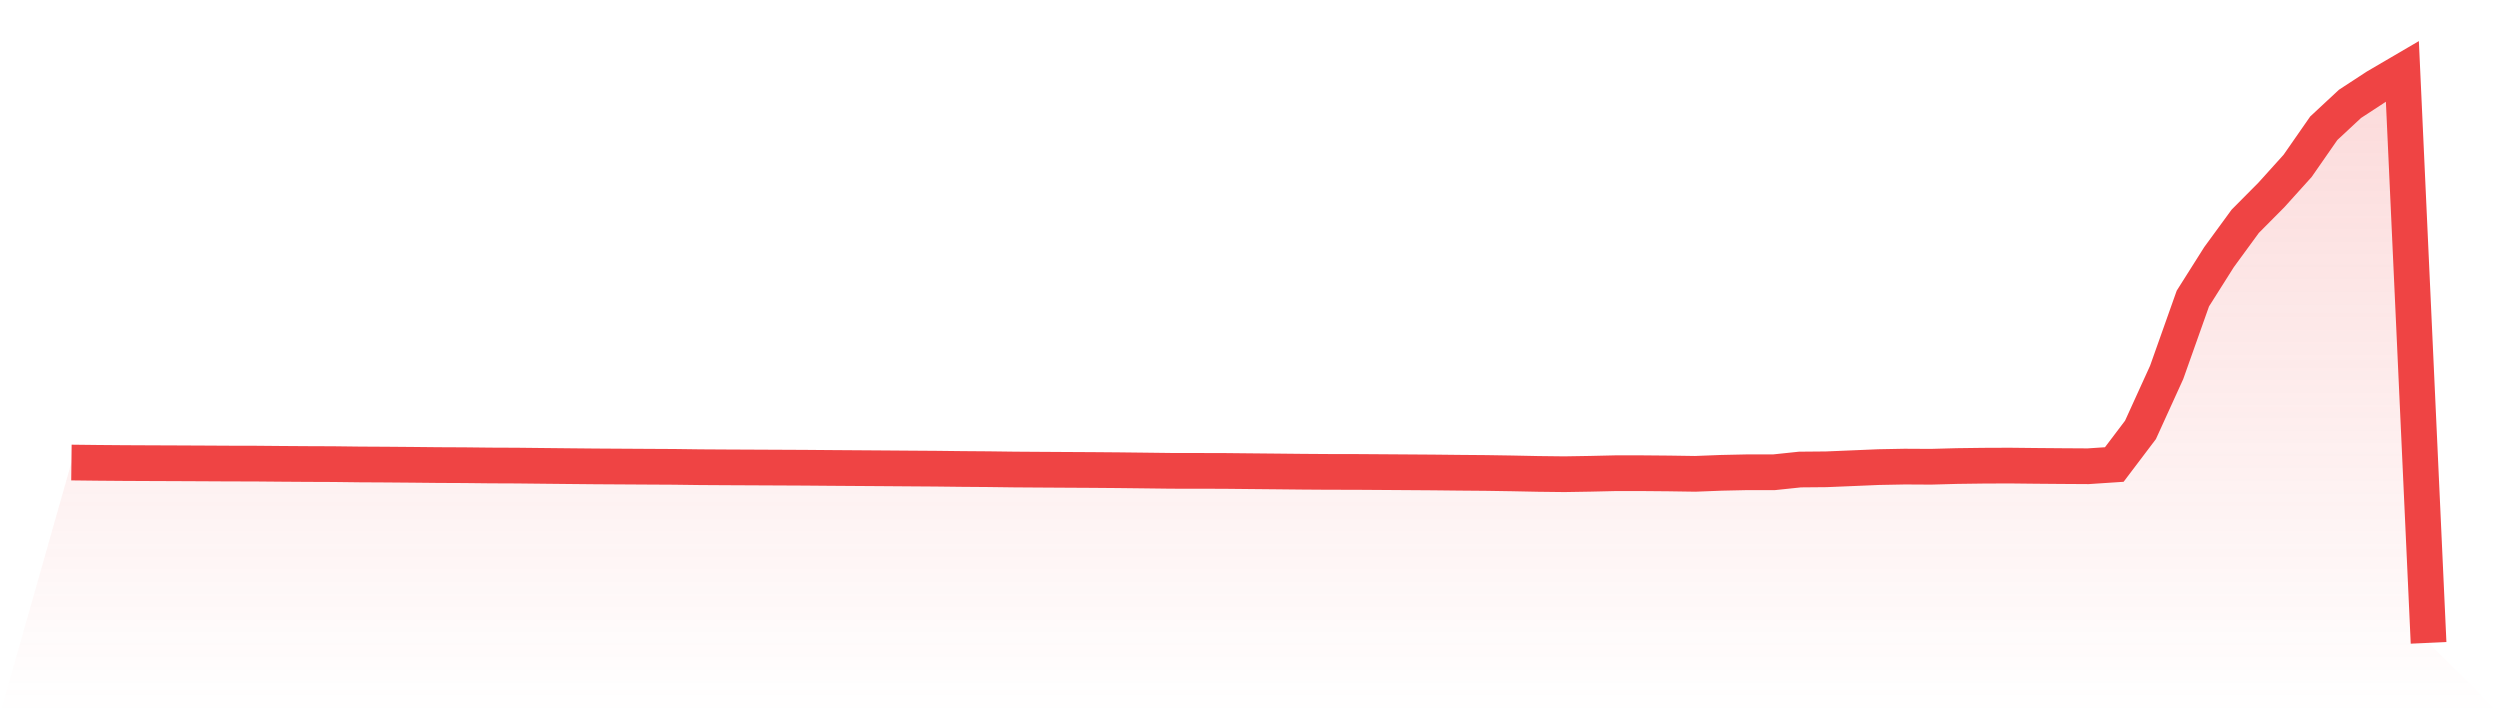
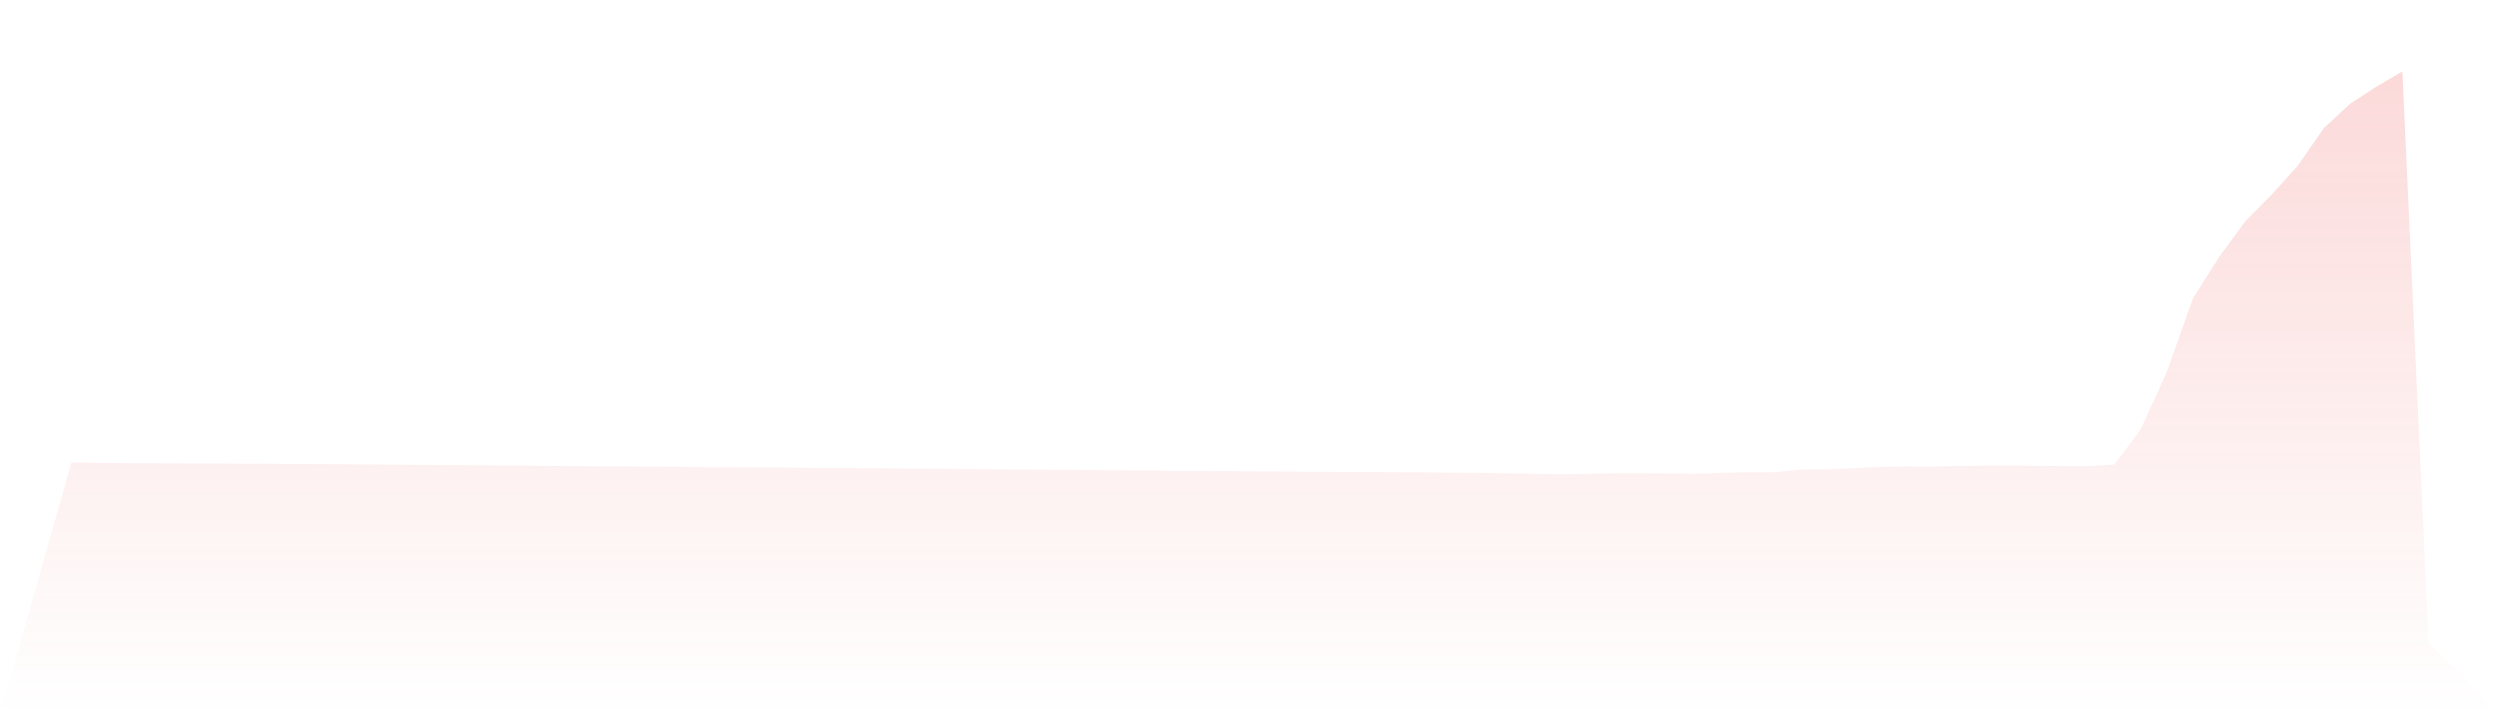
<svg xmlns="http://www.w3.org/2000/svg" viewBox="0 0 140 40">
  <defs>
    <linearGradient id="gradient" x1="0" x2="0" y1="0" y2="1">
      <stop offset="0%" stop-color="#ef4444" stop-opacity="0.2" />
      <stop offset="100%" stop-color="#ef4444" stop-opacity="0" />
    </linearGradient>
  </defs>
-   <path d="M4,25.902 L4,25.902 L5.467,25.919 L6.933,25.931 L8.4,25.938 L9.867,25.944 L11.333,25.951 L12.8,25.959 L14.267,25.962 L15.733,25.975 L17.2,25.985 L18.667,25.991 L20.133,26.009 L21.6,26.017 L23.067,26.029 L24.533,26.044 L26,26.051 L27.467,26.067 L28.933,26.073 L30.4,26.089 L31.867,26.104 L33.333,26.118 L34.8,26.127 L36.267,26.136 L37.733,26.144 L39.2,26.163 L40.667,26.172 L42.133,26.179 L43.6,26.186 L45.067,26.193 L46.533,26.205 L48,26.215 L49.467,26.225 L50.933,26.236 L52.4,26.246 L53.867,26.263 L55.333,26.274 L56.8,26.293 L58.267,26.303 L59.733,26.312 L61.2,26.32 L62.667,26.332 L64.133,26.349 L65.6,26.367 L67.067,26.369 L68.533,26.372 L70,26.387 L71.467,26.401 L72.933,26.416 L74.4,26.426 L75.867,26.428 L77.333,26.438 L78.8,26.448 L80.267,26.458 L81.733,26.474 L83.2,26.486 L84.667,26.509 L86.133,26.539 L87.6,26.556 L89.067,26.532 L90.533,26.498 L92,26.5 L93.467,26.513 L94.933,26.535 L96.4,26.478 L97.867,26.446 L99.333,26.448 L100.8,26.294 L102.267,26.281 L103.733,26.22 L105.2,26.158 L106.667,26.13 L108.133,26.138 L109.6,26.098 L111.067,26.079 L112.533,26.073 L114,26.089 L115.467,26.101 L116.933,26.11 L118.4,26.013 L119.867,24.074 L121.333,20.854 L122.8,16.719 L124.267,14.397 L125.733,12.392 L127.2,10.914 L128.667,9.288 L130.133,7.18 L131.6,5.816 L133.067,4.858 L134.533,4 L136,36 L140,40 L0,40 z" fill="url(#gradient)" />
-   <path d="M4,25.902 L4,25.902 L5.467,25.919 L6.933,25.931 L8.4,25.938 L9.867,25.944 L11.333,25.951 L12.8,25.959 L14.267,25.962 L15.733,25.975 L17.2,25.985 L18.667,25.991 L20.133,26.009 L21.6,26.017 L23.067,26.029 L24.533,26.044 L26,26.051 L27.467,26.067 L28.933,26.073 L30.4,26.089 L31.867,26.104 L33.333,26.118 L34.8,26.127 L36.267,26.136 L37.733,26.144 L39.2,26.163 L40.667,26.172 L42.133,26.179 L43.6,26.186 L45.067,26.193 L46.533,26.205 L48,26.215 L49.467,26.225 L50.933,26.236 L52.4,26.246 L53.867,26.263 L55.333,26.274 L56.8,26.293 L58.267,26.303 L59.733,26.312 L61.2,26.32 L62.667,26.332 L64.133,26.349 L65.6,26.367 L67.067,26.369 L68.533,26.372 L70,26.387 L71.467,26.401 L72.933,26.416 L74.4,26.426 L75.867,26.428 L77.333,26.438 L78.8,26.448 L80.267,26.458 L81.733,26.474 L83.2,26.486 L84.667,26.509 L86.133,26.539 L87.6,26.556 L89.067,26.532 L90.533,26.498 L92,26.5 L93.467,26.513 L94.933,26.535 L96.4,26.478 L97.867,26.446 L99.333,26.448 L100.8,26.294 L102.267,26.281 L103.733,26.22 L105.2,26.158 L106.667,26.13 L108.133,26.138 L109.6,26.098 L111.067,26.079 L112.533,26.073 L114,26.089 L115.467,26.101 L116.933,26.11 L118.4,26.013 L119.867,24.074 L121.333,20.854 L122.8,16.719 L124.267,14.397 L125.733,12.392 L127.2,10.914 L128.667,9.288 L130.133,7.18 L131.6,5.816 L133.067,4.858 L134.533,4 L136,36" fill="none" stroke="#ef4444" stroke-width="2" />
+   <path d="M4,25.902 L4,25.902 L5.467,25.919 L6.933,25.931 L8.4,25.938 L9.867,25.944 L11.333,25.951 L12.8,25.959 L14.267,25.962 L15.733,25.975 L17.2,25.985 L18.667,25.991 L20.133,26.009 L21.6,26.017 L23.067,26.029 L24.533,26.044 L26,26.051 L27.467,26.067 L28.933,26.073 L30.4,26.089 L31.867,26.104 L33.333,26.118 L34.8,26.127 L36.267,26.136 L37.733,26.144 L39.2,26.163 L40.667,26.172 L42.133,26.179 L43.6,26.186 L45.067,26.193 L46.533,26.205 L48,26.215 L49.467,26.225 L50.933,26.236 L52.4,26.246 L53.867,26.263 L55.333,26.274 L56.8,26.293 L58.267,26.303 L59.733,26.312 L61.2,26.32 L64.133,26.349 L65.6,26.367 L67.067,26.369 L68.533,26.372 L70,26.387 L71.467,26.401 L72.933,26.416 L74.4,26.426 L75.867,26.428 L77.333,26.438 L78.8,26.448 L80.267,26.458 L81.733,26.474 L83.2,26.486 L84.667,26.509 L86.133,26.539 L87.6,26.556 L89.067,26.532 L90.533,26.498 L92,26.5 L93.467,26.513 L94.933,26.535 L96.4,26.478 L97.867,26.446 L99.333,26.448 L100.8,26.294 L102.267,26.281 L103.733,26.22 L105.2,26.158 L106.667,26.13 L108.133,26.138 L109.6,26.098 L111.067,26.079 L112.533,26.073 L114,26.089 L115.467,26.101 L116.933,26.11 L118.4,26.013 L119.867,24.074 L121.333,20.854 L122.8,16.719 L124.267,14.397 L125.733,12.392 L127.2,10.914 L128.667,9.288 L130.133,7.18 L131.6,5.816 L133.067,4.858 L134.533,4 L136,36 L140,40 L0,40 z" fill="url(#gradient)" />
</svg>